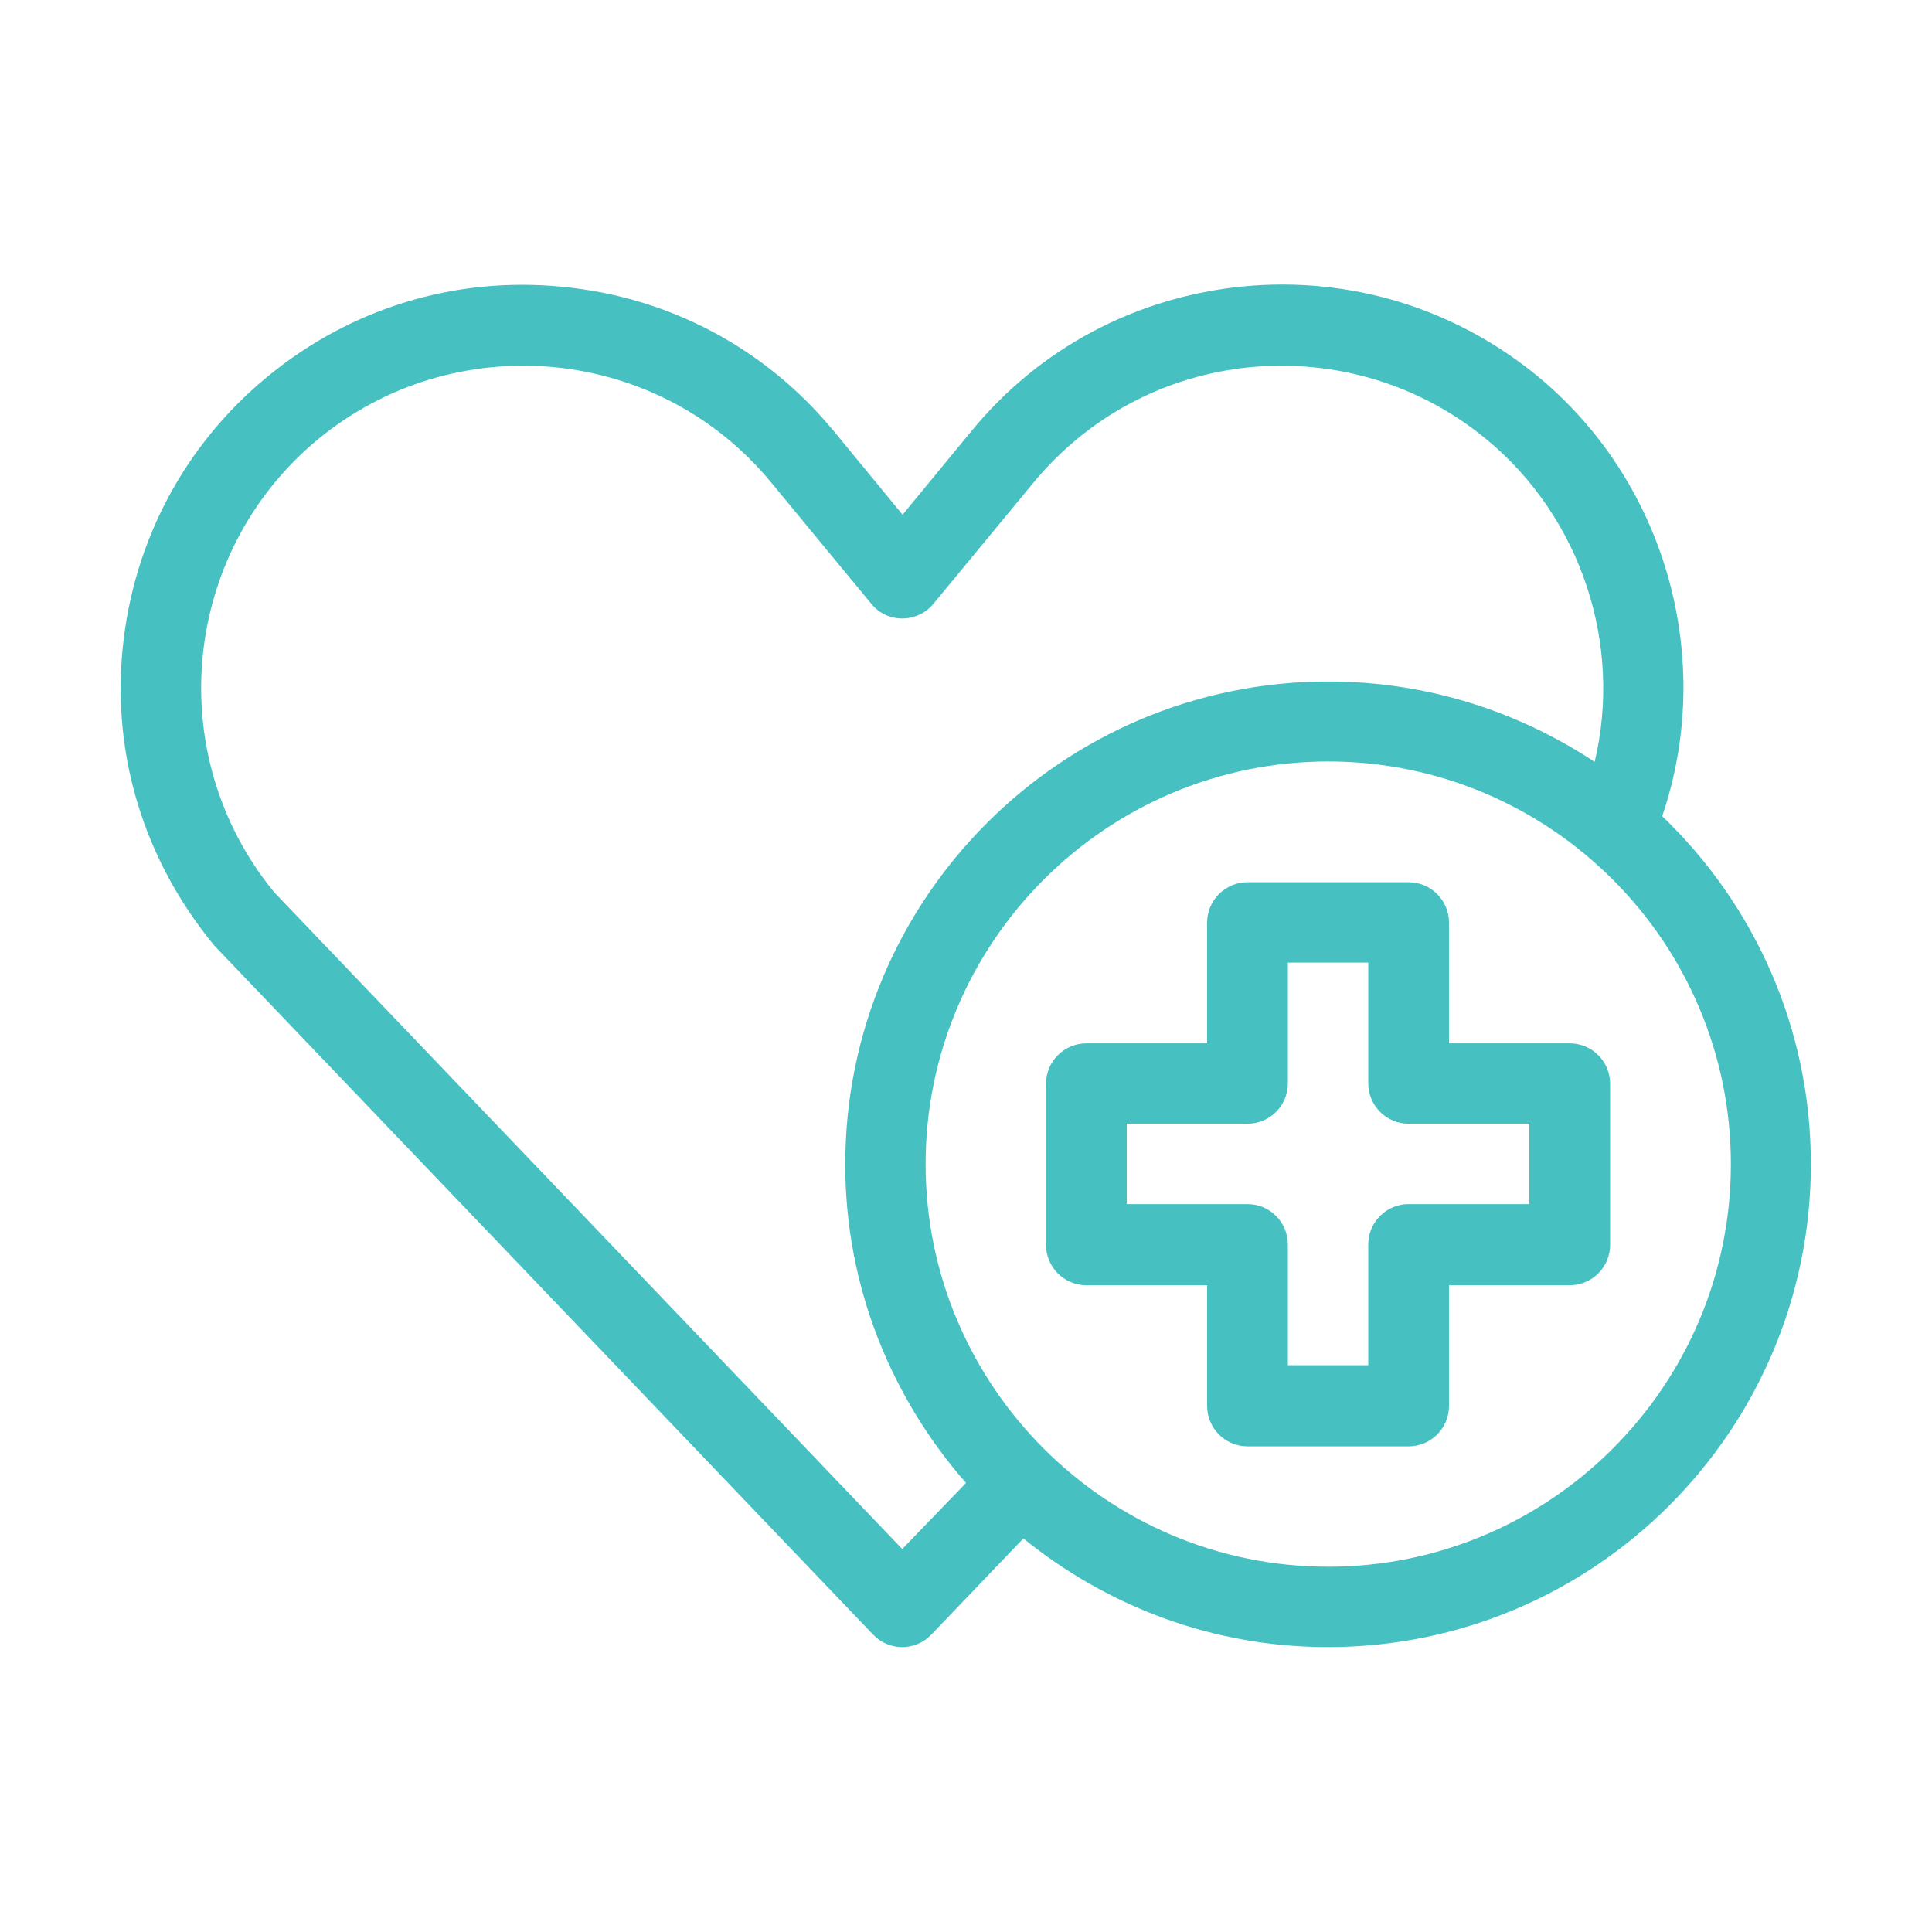
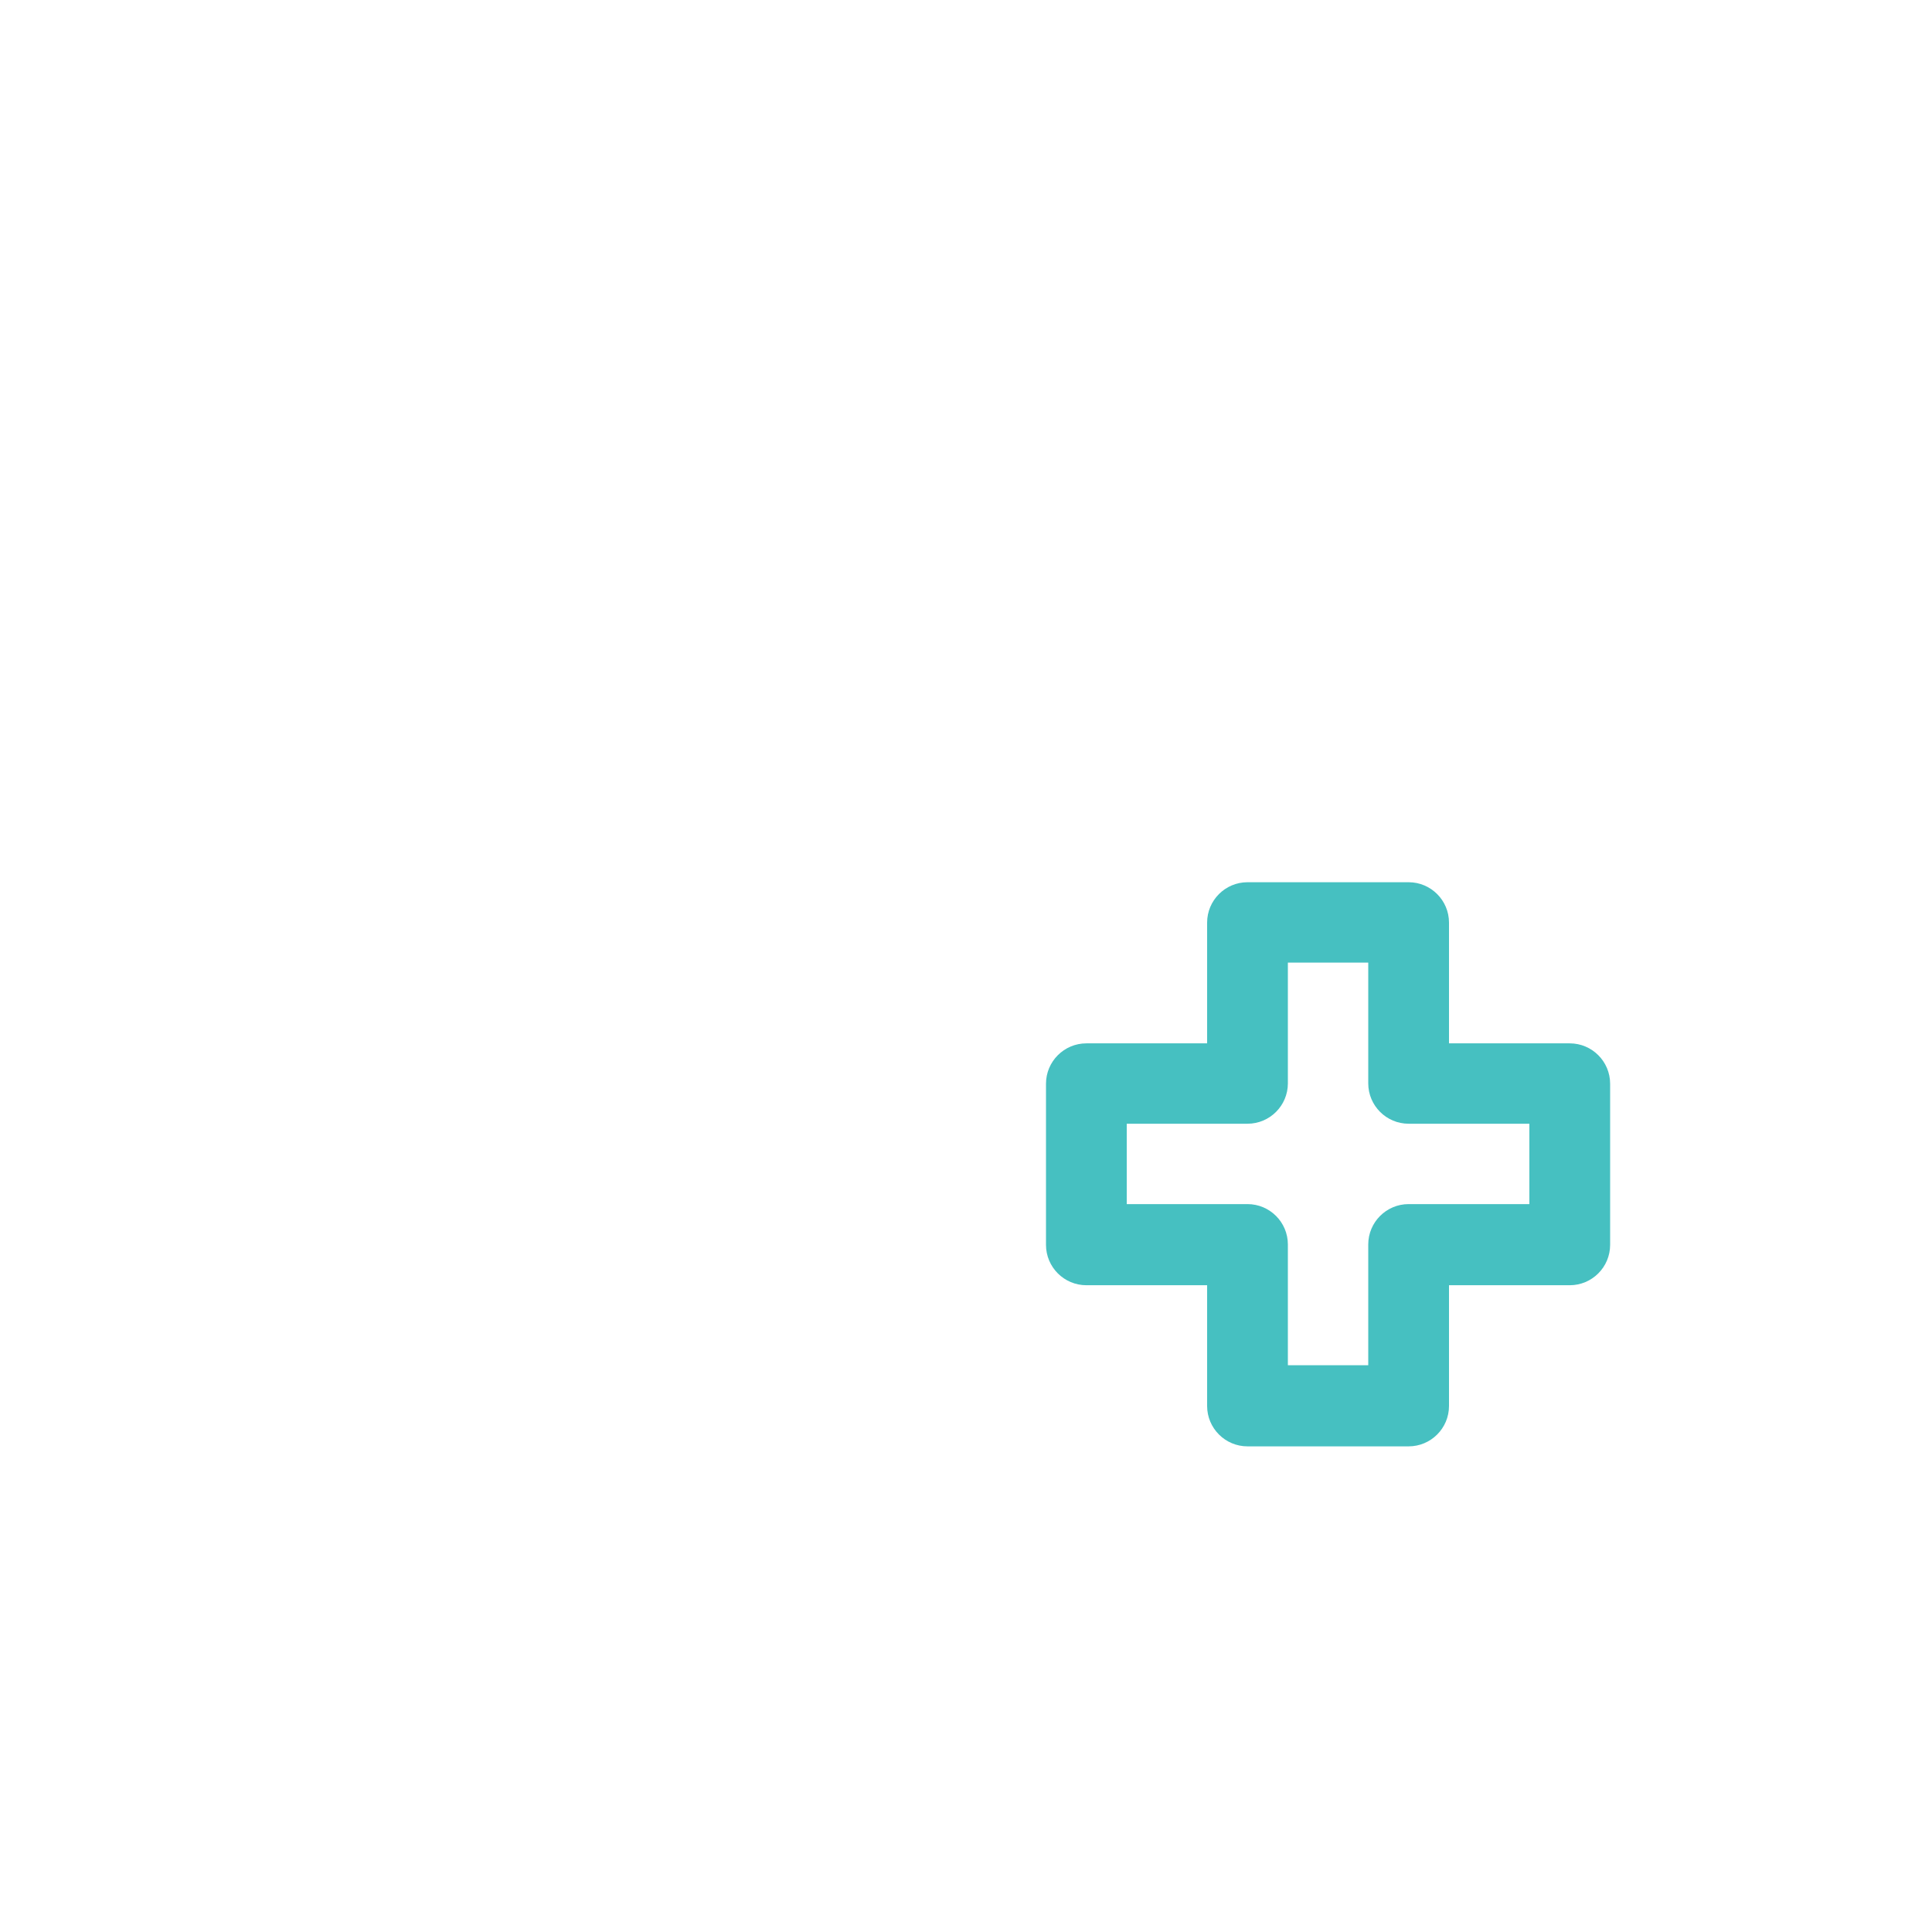
<svg xmlns="http://www.w3.org/2000/svg" version="1.1" id="Layer_1" x="0px" y="0px" viewBox="0 0 512 512" style="enable-background:new 0 0 512 512;" xml:space="preserve">
  <style type="text/css">
	.st0{fill:#46C0C1;}
</style>
  <g>
-     <path class="st0" d="M407.6,99.8c-22-18.1-49.7-26.6-78.1-23.9c-28.4,2.8-54,16.3-72.1,38.4l-18.2,22.1L221,114.3   c-18.1-22-43.7-35.6-72-38.3c-28.5-2.8-56.1,5.7-78.1,23.8s-35.6,43.7-38.4,72.1s5.7,56.1,24.3,78.7l174.6,182.6   c2,2.1,4.8,3.3,7.7,3.3c2.9,0,5.7-1.2,7.7-3.3l24.4-25.5c22.1,17.9,50.1,28.8,80.7,28.8c70.6,0,128-57.4,128-128   c0-36.2-15.1-68.9-39.4-92.2C454.6,174.9,441.7,128,407.6,99.8L407.6,99.8z M239.1,410.5l-166.4-174   c-29.9-36.4-24.6-90.2,11.6-120.1c17.6-14.5,39.9-21.2,62.5-19.1c22.7,2.2,43.2,13.1,57.6,30.6l26.5,32.1c2,2.5,5,3.9,8.2,3.9   c3.2,0,6.2-1.4,8.2-3.8l26.5-32.1c14.5-17.6,35-28.5,57.6-30.7c22.7-2.1,44.9,4.6,62.5,19.1c25.2,20.8,36.1,54.4,28.7,85.5   c-20.3-13.4-44.5-21.3-70.6-21.3c-70.6,0-128,57.4-128,128c0,32.3,12.2,61.8,32,84.4L239.1,410.5z M458.7,308.5   c0,58.8-47.9,106.7-106.7,106.7s-106.7-47.9-106.7-106.7S293.2,201.8,352,201.8C410.8,201.8,458.7,249.7,458.7,308.5z" />
    <path class="st0" d="M416,276.5h-32v-32c0-5.9-4.8-10.7-10.7-10.7h-42.7c-5.9,0-10.7,4.8-10.7,10.7v32h-32   c-5.9,0-10.7,4.8-10.7,10.7v42.7c0,5.9,4.8,10.7,10.7,10.7h32v32c0,5.9,4.8,10.7,10.7,10.7h42.7c5.9,0,10.7-4.8,10.7-10.7v-32h32   c5.9,0,10.7-4.8,10.7-10.7v-42.7C426.7,281.3,421.9,276.5,416,276.5L416,276.5z M405.3,319.1h-32c-5.9,0-10.7,4.8-10.7,10.7v32   h-21.3v-32c0-5.9-4.8-10.7-10.7-10.7h-32v-21.3h32c5.9,0,10.7-4.8,10.7-10.7v-32h21.3v32c0,5.9,4.8,10.7,10.7,10.7h32V319.1z" />
  </g>
</svg>